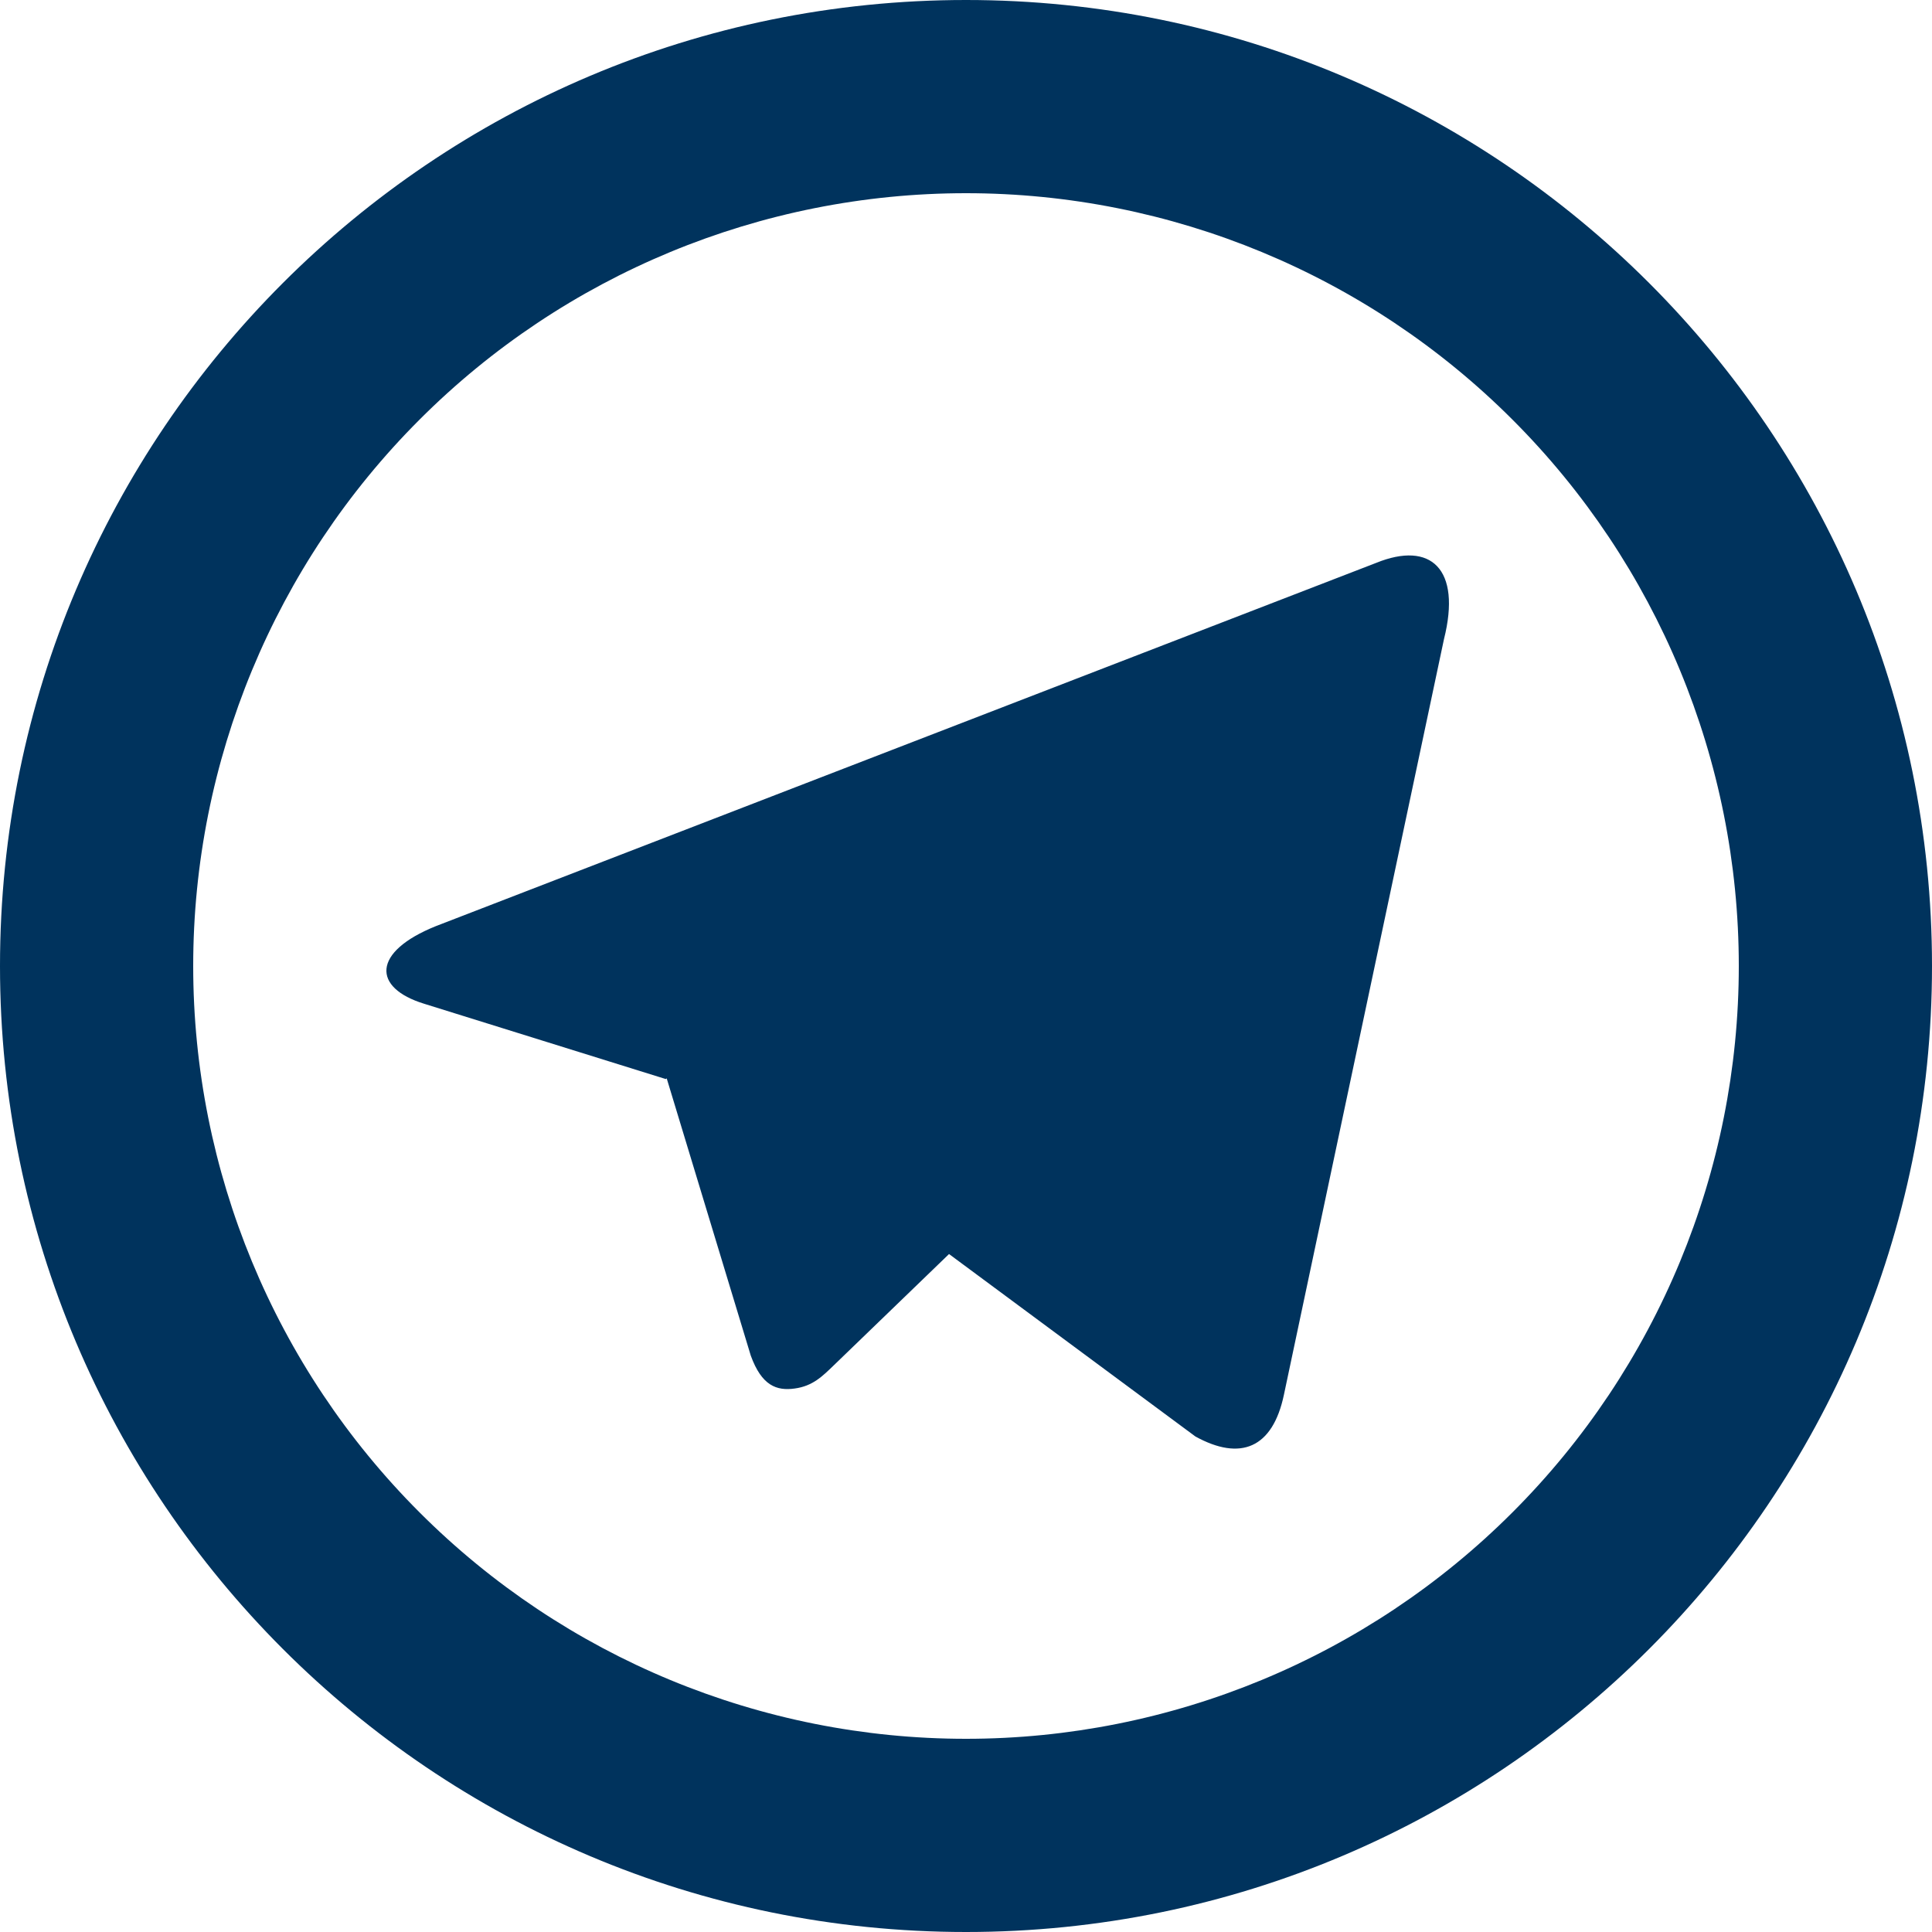
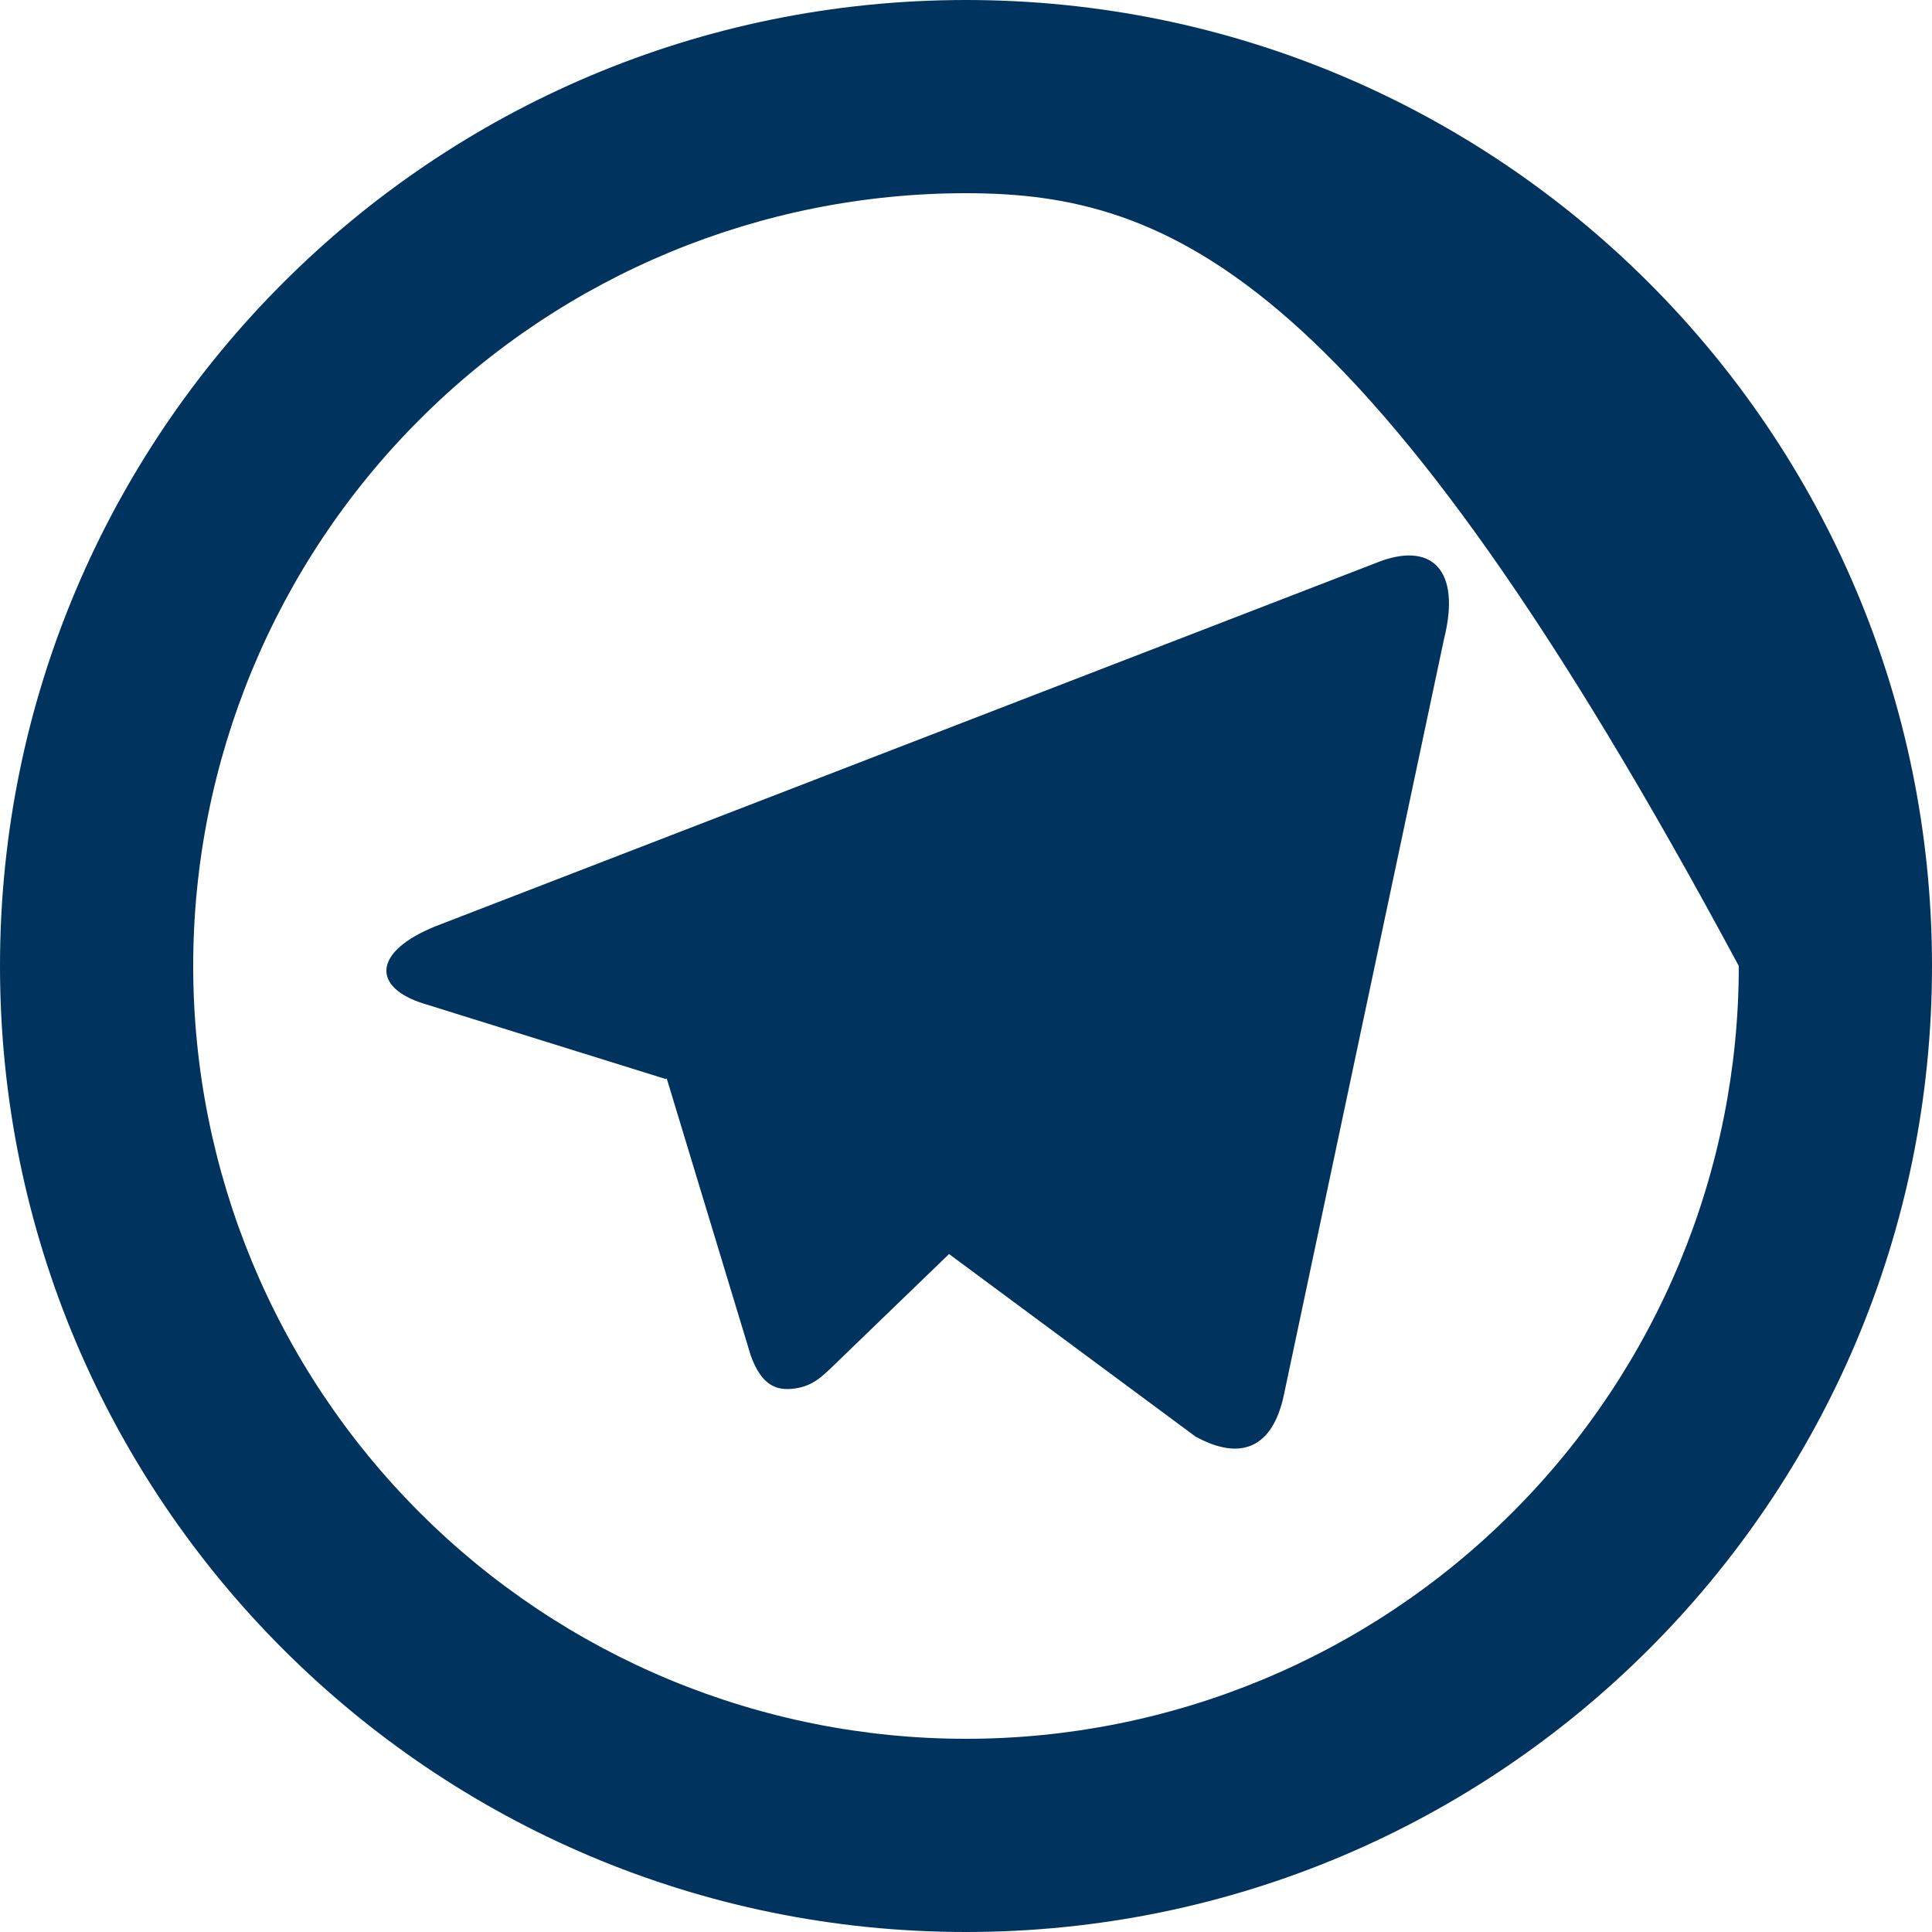
<svg xmlns="http://www.w3.org/2000/svg" width="23" height="23" viewBox="0 0 23 23" fill="none">
-   <path d="M11.5 20.7C13.94 20.7 16.28 19.731 18.005 18.005C19.731 16.28 20.7 13.94 20.7 11.5C20.7 9.06 19.731 6.72 18.005 4.995C16.28 3.269 13.94 2.3 11.5 2.3C9.06 2.3 6.72 3.269 4.995 4.995C3.269 6.72 2.3 9.06 2.3 11.5C2.3 13.94 3.269 16.28 4.995 18.005C6.72 19.731 9.06 20.7 11.5 20.7ZM11.5 23C5.149 23 0 17.851 0 11.5C0 5.149 5.149 0 11.5 0C17.851 0 23 5.149 23 11.5C23 17.851 17.851 23 11.5 23ZM7.923 12.845L5.051 11.95C4.43 11.76 4.426 11.332 5.19 11.025L16.383 6.701C17.033 6.437 17.401 6.771 17.19 7.61L15.285 16.603C15.151 17.243 14.766 17.396 14.231 17.101L11.298 14.929L9.93 16.25C9.79 16.385 9.676 16.501 9.46 16.53C9.245 16.56 9.068 16.496 8.938 16.139L7.937 12.838L7.923 12.847V12.845Z" fill="#00335D" />
+   <path d="M11.5 20.7C13.94 20.7 16.28 19.731 18.005 18.005C19.731 16.28 20.7 13.94 20.7 11.5C16.28 3.269 13.94 2.3 11.5 2.3C9.06 2.3 6.72 3.269 4.995 4.995C3.269 6.72 2.3 9.06 2.3 11.5C2.3 13.94 3.269 16.28 4.995 18.005C6.72 19.731 9.06 20.7 11.5 20.7ZM11.5 23C5.149 23 0 17.851 0 11.5C0 5.149 5.149 0 11.5 0C17.851 0 23 5.149 23 11.5C23 17.851 17.851 23 11.5 23ZM7.923 12.845L5.051 11.95C4.43 11.76 4.426 11.332 5.19 11.025L16.383 6.701C17.033 6.437 17.401 6.771 17.19 7.61L15.285 16.603C15.151 17.243 14.766 17.396 14.231 17.101L11.298 14.929L9.93 16.25C9.79 16.385 9.676 16.501 9.46 16.53C9.245 16.56 9.068 16.496 8.938 16.139L7.937 12.838L7.923 12.847V12.845Z" fill="#00335D" />
</svg>